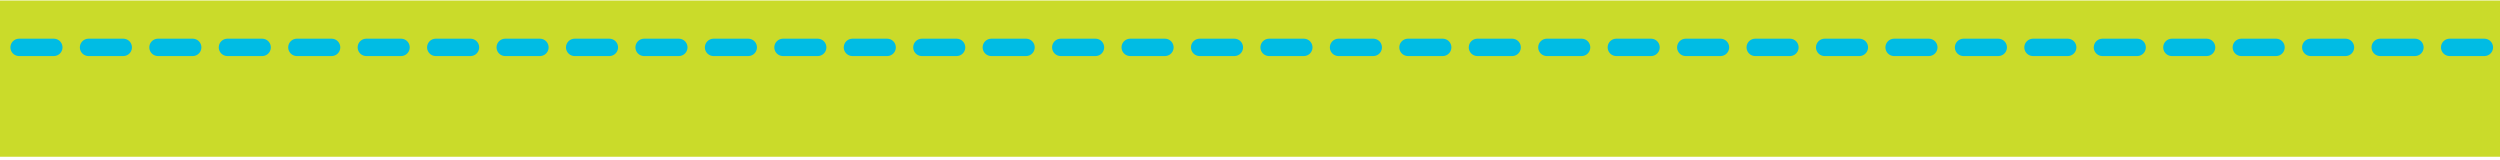
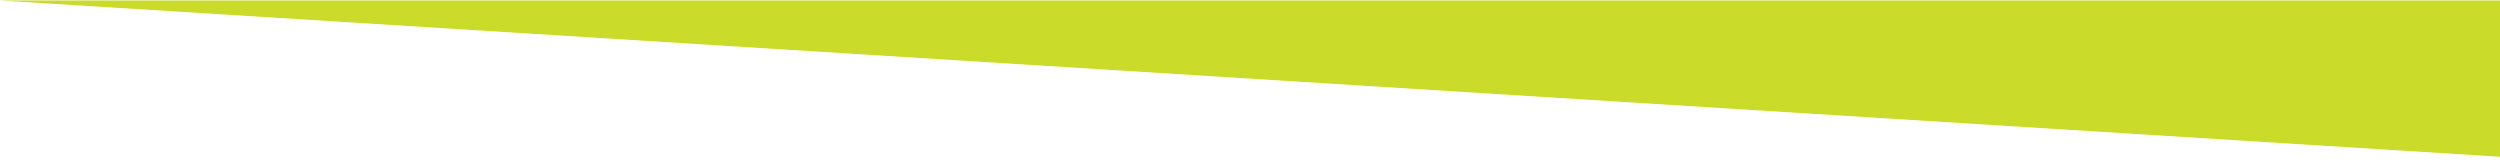
<svg xmlns="http://www.w3.org/2000/svg" width="720" height="46" viewBox="0 0 720 46" fill="none">
-   <path d="M720 45.143V0.143L0 0.143V45.143L720 45.143Z" fill="#CADB2A" />
-   <line x1="5.5" y1="13.643" x2="717.5" y2="13.643" stroke="#00BCE4" stroke-width="5" stroke-linecap="round" stroke-dasharray="10 10" />
+   <path d="M720 45.143V0.143L0 0.143L720 45.143Z" fill="#CADB2A" />
</svg>